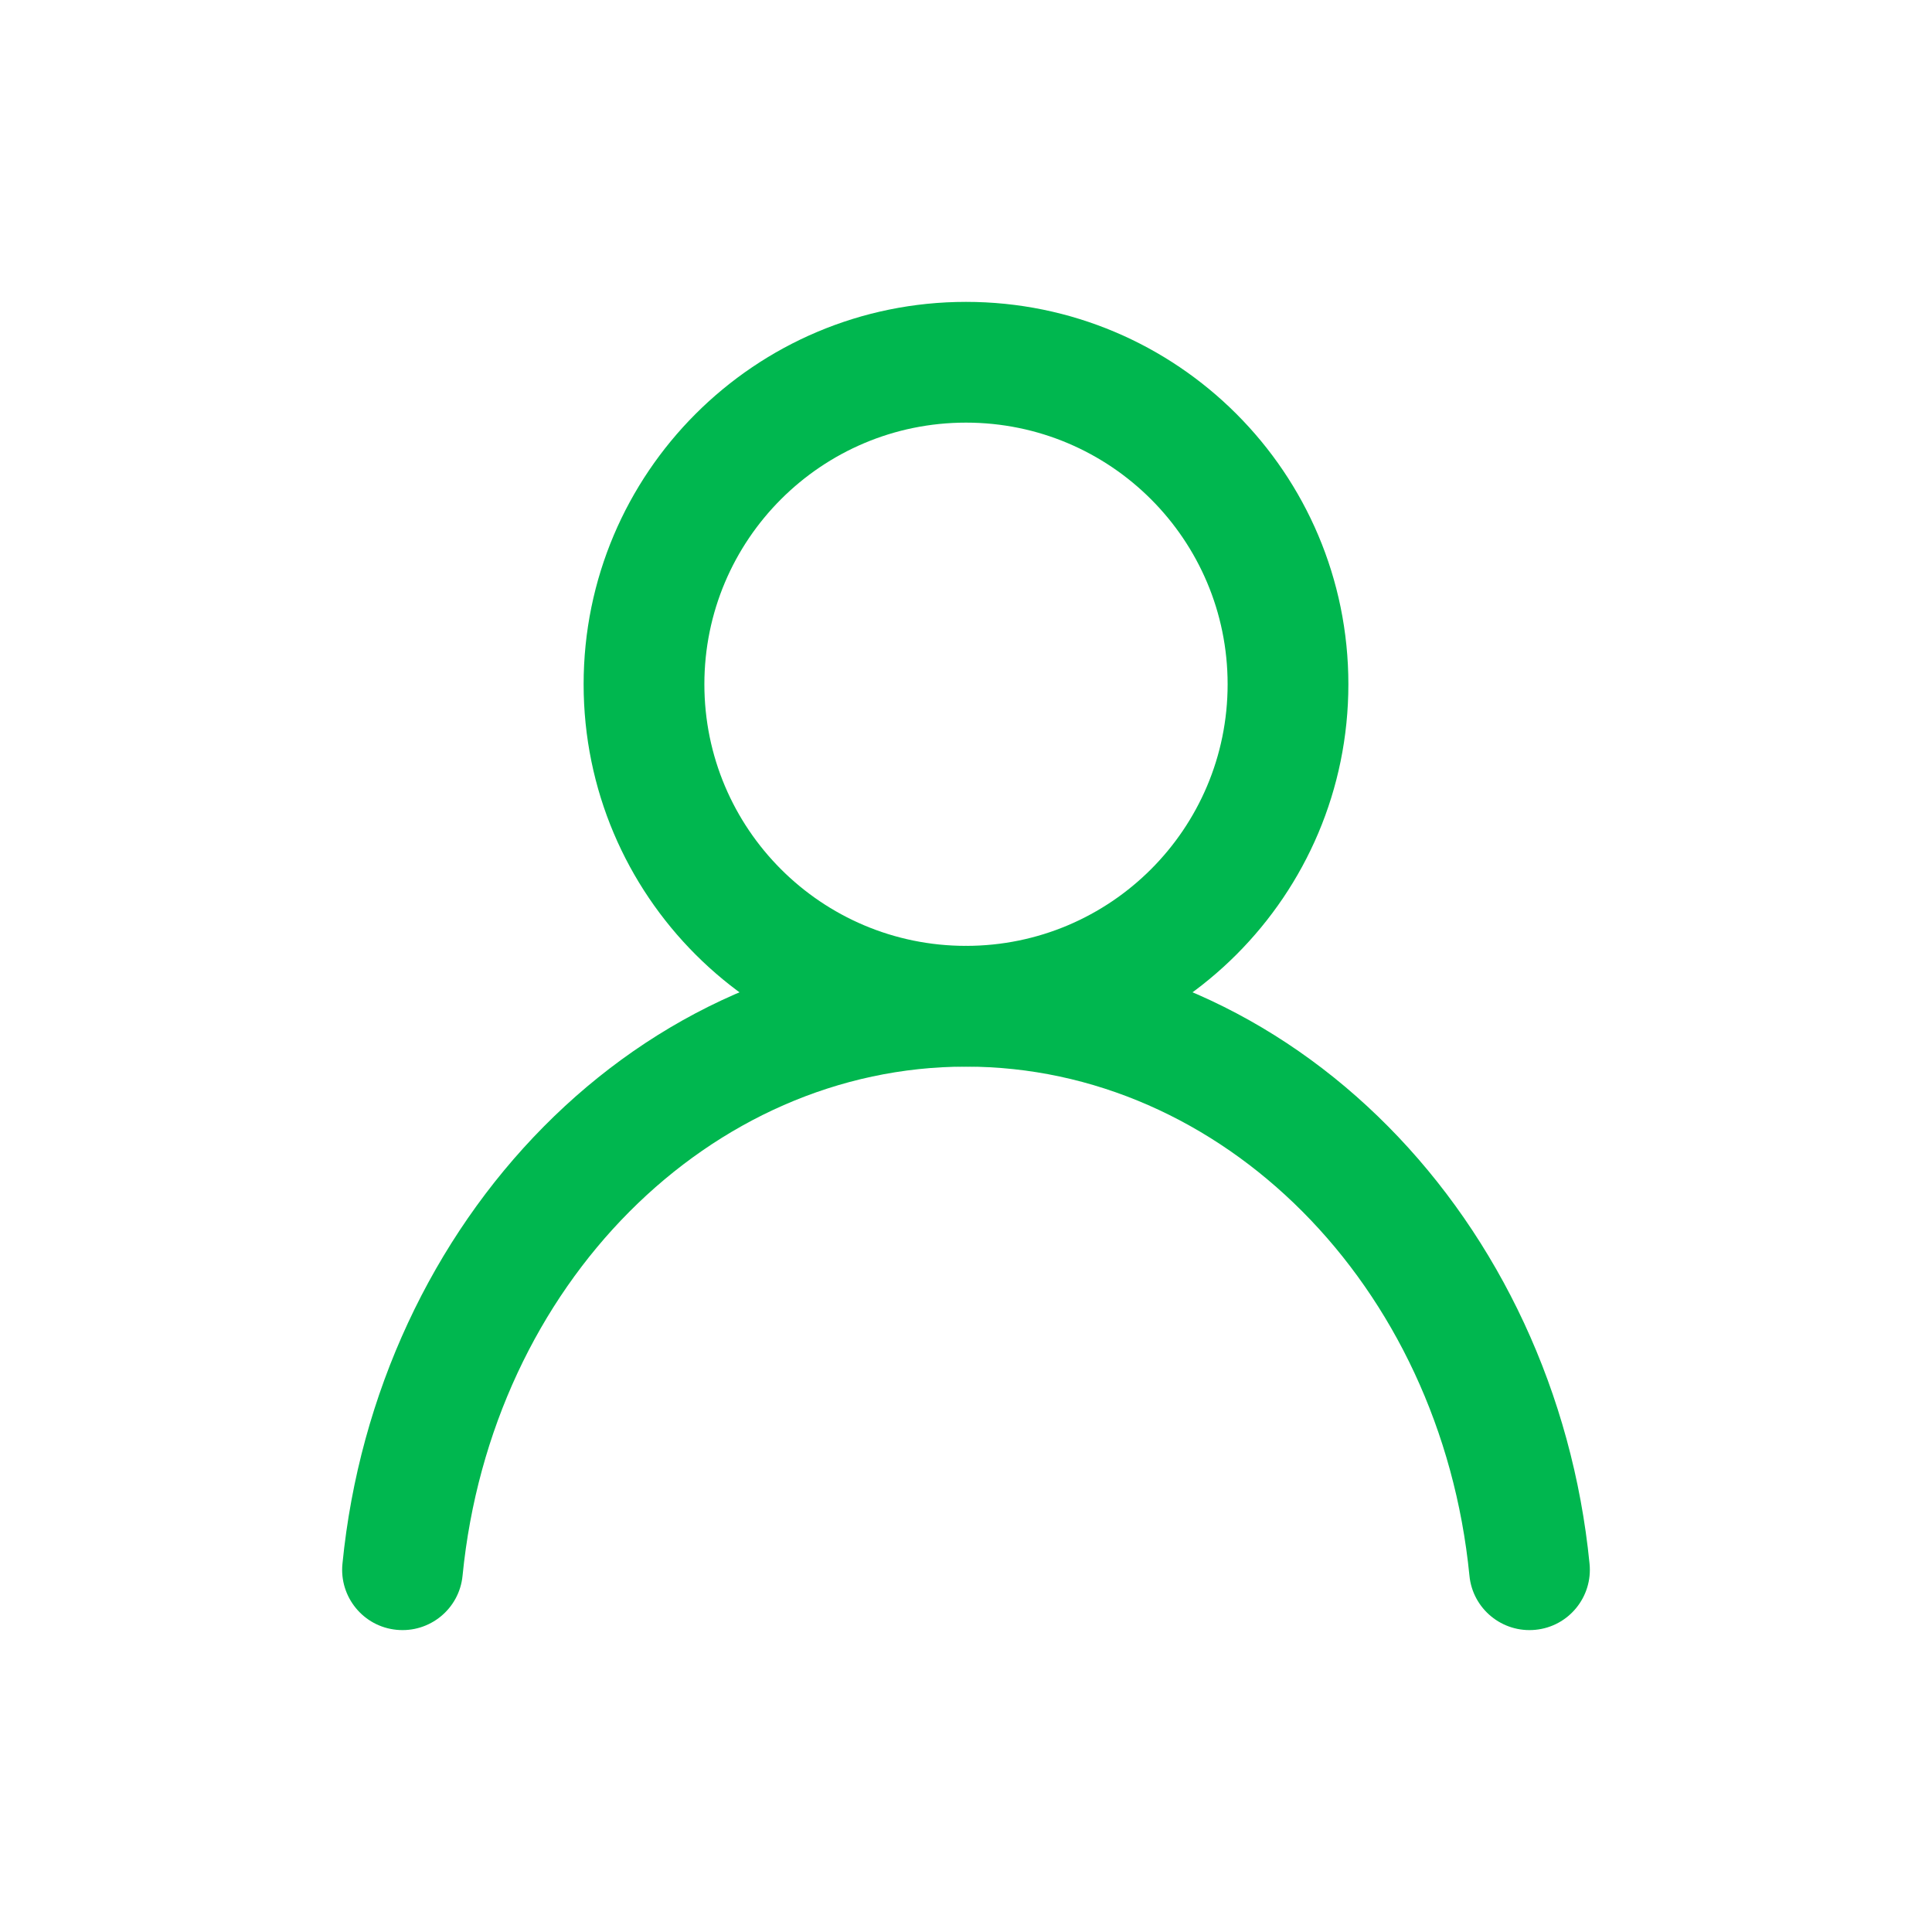
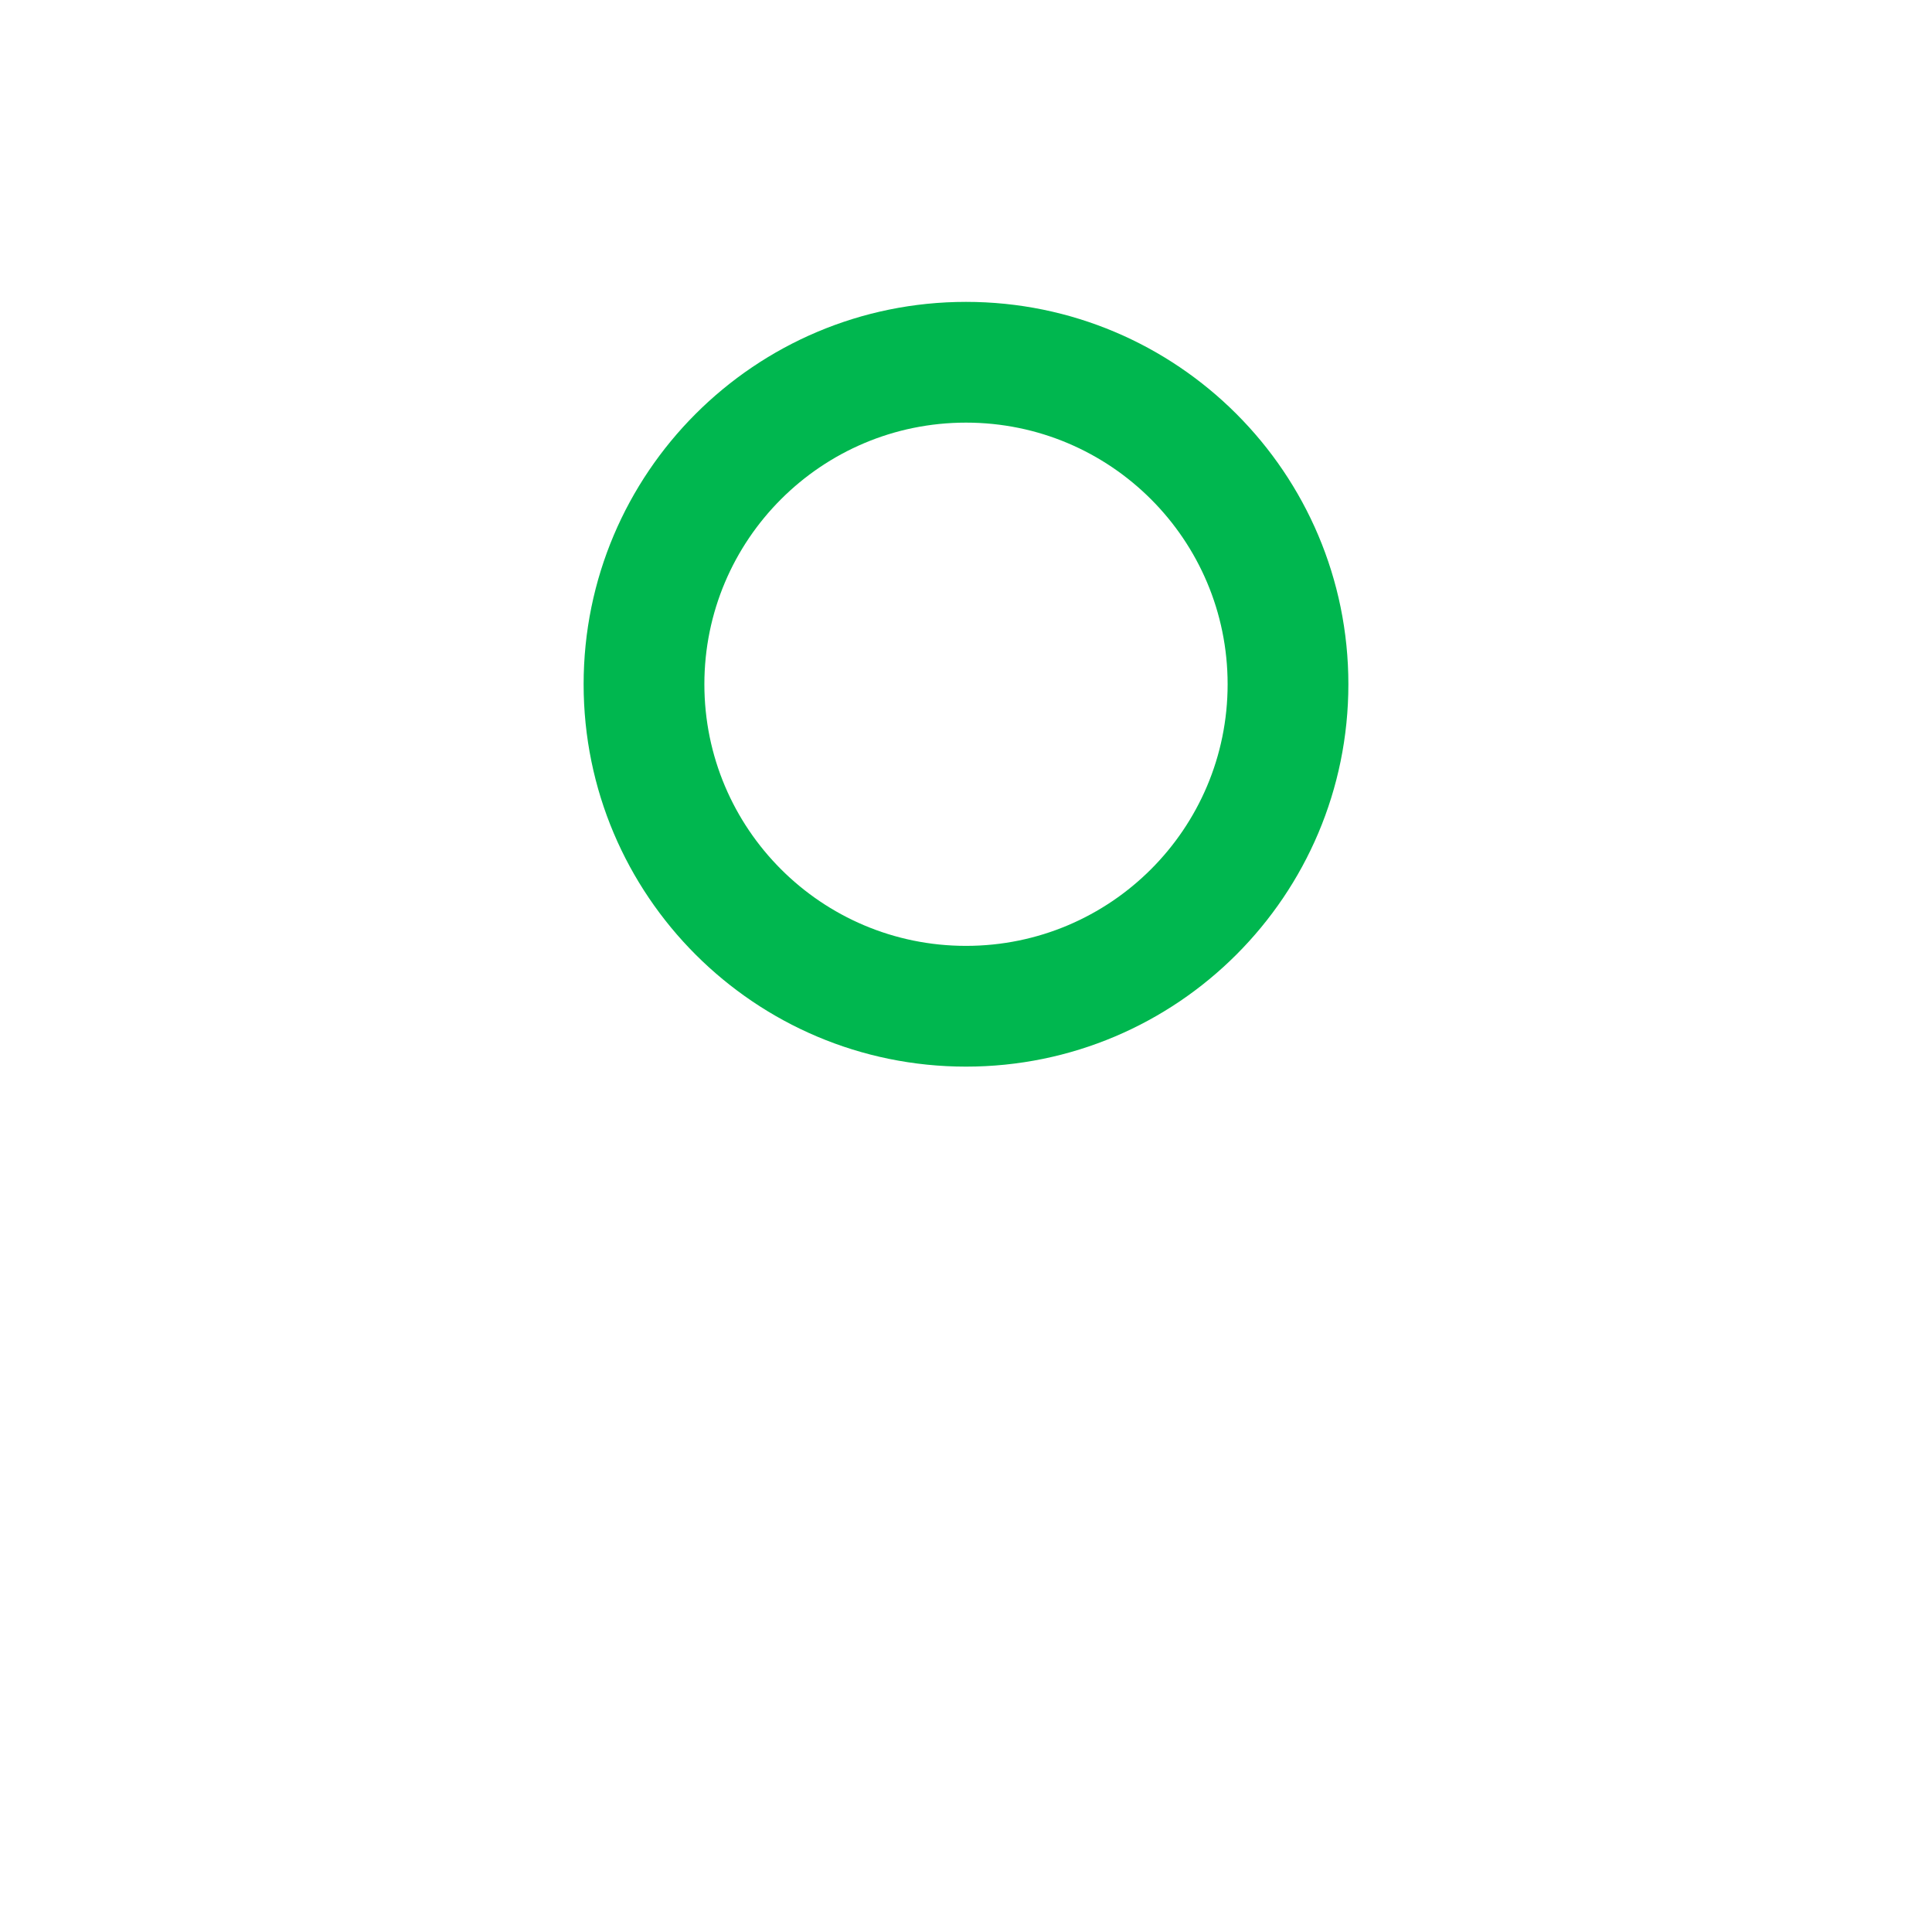
<svg xmlns="http://www.w3.org/2000/svg" width="24" height="24" viewBox="0 0 24 24" fill="none">
  <path fill-rule="evenodd" clip-rule="evenodd" d="M12 5.25C10.205 5.25 8.75 6.705 8.75 8.5C8.75 10.295 10.205 11.75 12 11.75C13.795 11.75 15.25 10.295 15.25 8.5C15.25 6.705 13.795 5.25 12 5.25ZM7.25 8.5C7.25 5.877 9.377 3.75 12 3.75C14.623 3.75 16.75 5.877 16.75 8.5C16.75 11.123 14.623 13.25 12 13.25C9.377 13.25 7.25 11.123 7.25 8.5Z" fill="#00B74F" />
-   <path fill-rule="evenodd" clip-rule="evenodd" d="M12 13.25C8.83 13.25 6.105 15.947 5.746 19.574C5.706 19.986 5.338 20.287 4.926 20.246C4.514 20.206 4.213 19.838 4.254 19.426C4.674 15.178 7.92 11.75 12 11.75C16.081 11.75 19.326 15.178 19.746 19.426C19.787 19.838 19.486 20.206 19.074 20.246C18.662 20.287 18.294 19.986 18.254 19.574C17.895 15.947 15.17 13.25 12 13.25Z" fill="#00B74F" />
</svg>